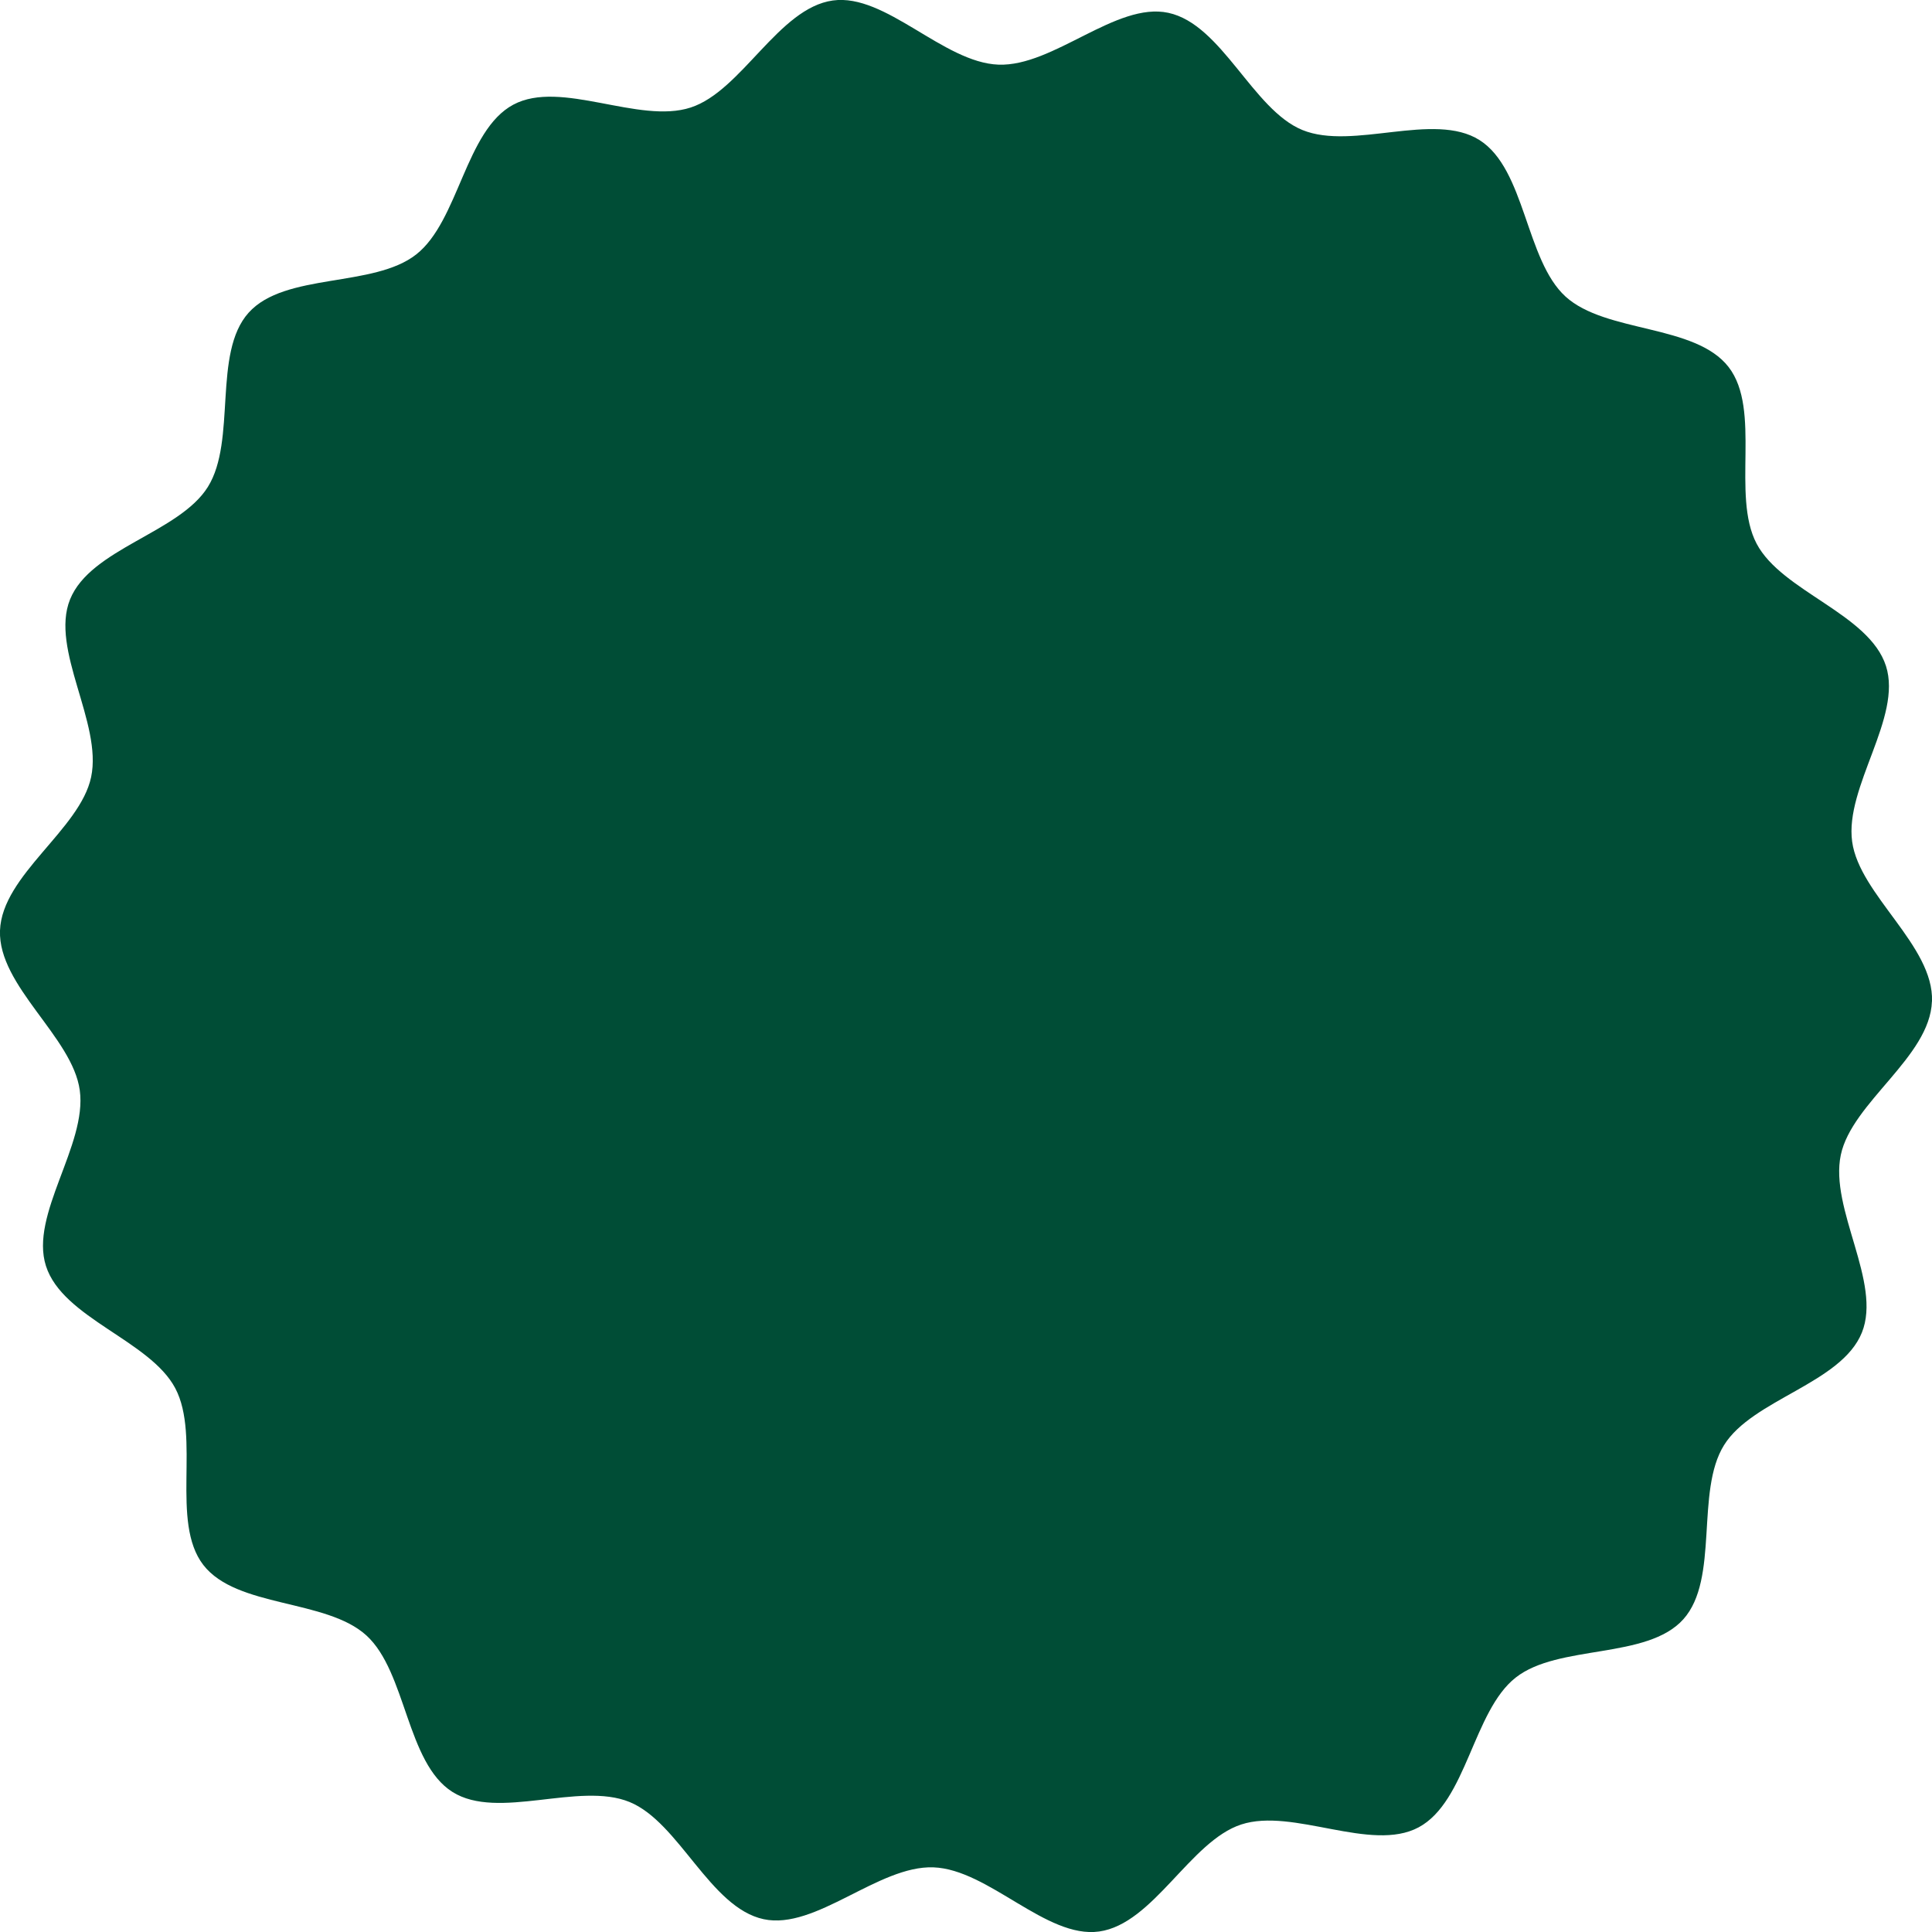
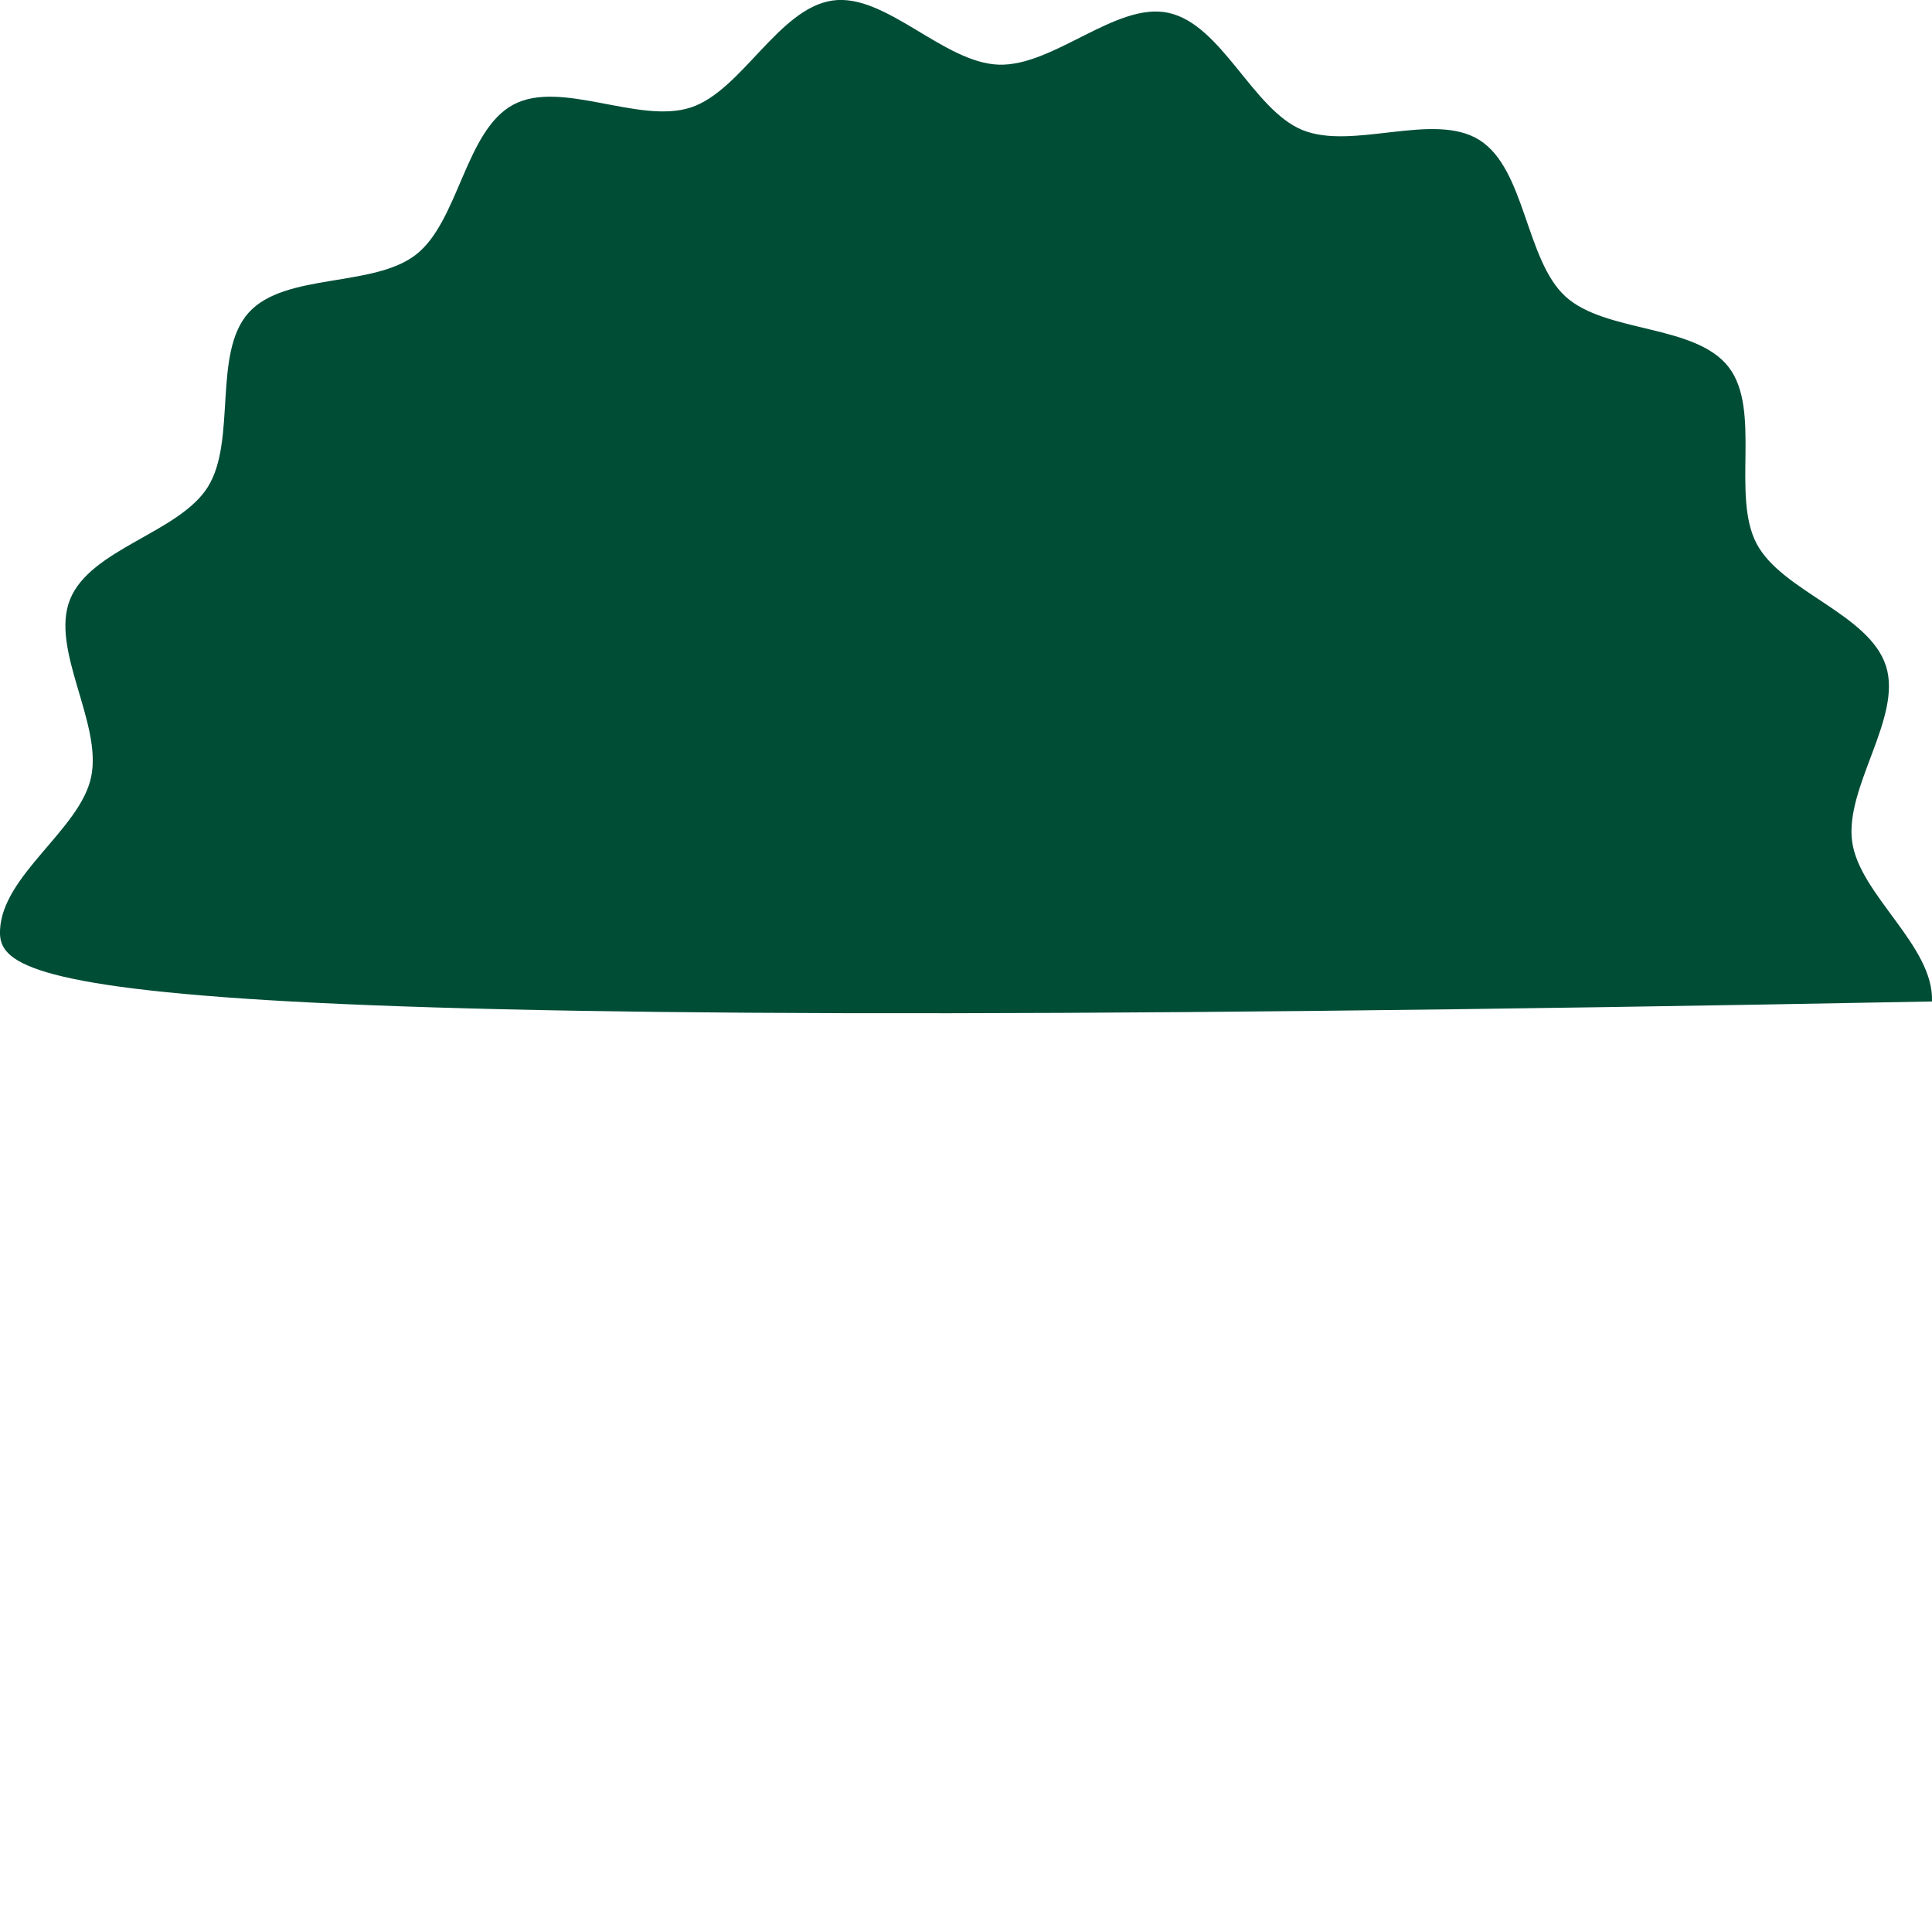
<svg xmlns="http://www.w3.org/2000/svg" id="Layer_2" data-name="Layer 2" viewBox="0 0 275.83 275.83">
  <defs>
    <style>
      .cls-1 {
        fill: #004d36;
      }
    </style>
  </defs>
  <g id="Content">
-     <path class="cls-1" d="M275.82,142.98c-.29,7.93-11.43,14.41-13.01,21.91-1.63,7.72,5.89,18.21,3.01,25.36-2.93,7.27-15.6,9.51-19.68,16.07-4.13,6.62-.64,19.09-5.81,24.86-5.19,5.78-17.85,3.53-23.94,8.33-6.08,4.78-7,17.71-13.86,21.38-6.79,3.63-17.92-2.83-25.32-.41-7.28,2.37-12.54,14.2-20.29,15.28-7.54,1.05-15.78-8.87-23.65-9.16-7.87-.29-16.81,9-24.25,7.4-7.65-1.64-12.05-13.83-19.14-16.73-7.21-2.95-18.78,2.68-25.29-1.44-6.57-4.16-6.56-17.12-12.28-22.34-5.74-5.23-18.52-3.91-23.28-10.06-4.74-6.13-.36-18.31-4-25.22-3.6-6.84-16.08-10-18.47-17.47-2.35-7.34,5.9-17.25,4.83-25.07C10.36,148.05-.28,140.78,0,132.85c.29-7.93,11.43-14.41,13.01-21.91,1.63-7.72-5.89-18.21-3.01-25.36,2.93-7.27,15.6-9.51,19.68-16.07,4.13-6.62.64-19.09,5.81-24.86,5.19-5.78,17.85-3.53,23.94-8.33,6.08-4.78,7-17.71,13.86-21.38,6.79-3.63,17.92,2.83,25.32.41,7.28-2.37,12.54-14.2,20.29-15.28,7.54-1.05,15.78,8.87,23.65,9.16,7.87.29,16.81-9,24.25-7.4,7.65,1.64,12.05,13.83,19.14,16.73,7.21,2.95,18.78-2.68,25.29,1.44,6.57,4.16,6.56,17.12,12.28,22.34,5.74,5.23,18.52,3.91,23.28,10.06,4.74,6.13.36,18.31,4,25.22,3.6,6.84,16.08,10,18.47,17.47,2.35,7.34-5.9,17.25-4.83,25.07,1.04,7.6,11.68,14.87,11.4,22.8Z" />
+     <path class="cls-1" d="M275.82,142.98C10.36,148.05-.28,140.78,0,132.85c.29-7.93,11.43-14.41,13.01-21.91,1.63-7.72-5.89-18.21-3.01-25.36,2.93-7.27,15.6-9.51,19.68-16.07,4.13-6.62.64-19.09,5.81-24.86,5.19-5.78,17.85-3.53,23.94-8.33,6.08-4.78,7-17.71,13.86-21.38,6.79-3.63,17.92,2.83,25.32.41,7.28-2.37,12.54-14.2,20.29-15.28,7.54-1.05,15.78,8.87,23.65,9.16,7.87.29,16.81-9,24.25-7.4,7.65,1.64,12.05,13.83,19.14,16.73,7.21,2.95,18.78-2.68,25.29,1.44,6.57,4.16,6.56,17.12,12.28,22.34,5.74,5.23,18.52,3.91,23.28,10.06,4.74,6.13.36,18.31,4,25.22,3.6,6.84,16.08,10,18.47,17.47,2.35,7.34-5.9,17.25-4.83,25.07,1.04,7.6,11.68,14.87,11.4,22.8Z" />
  </g>
</svg>